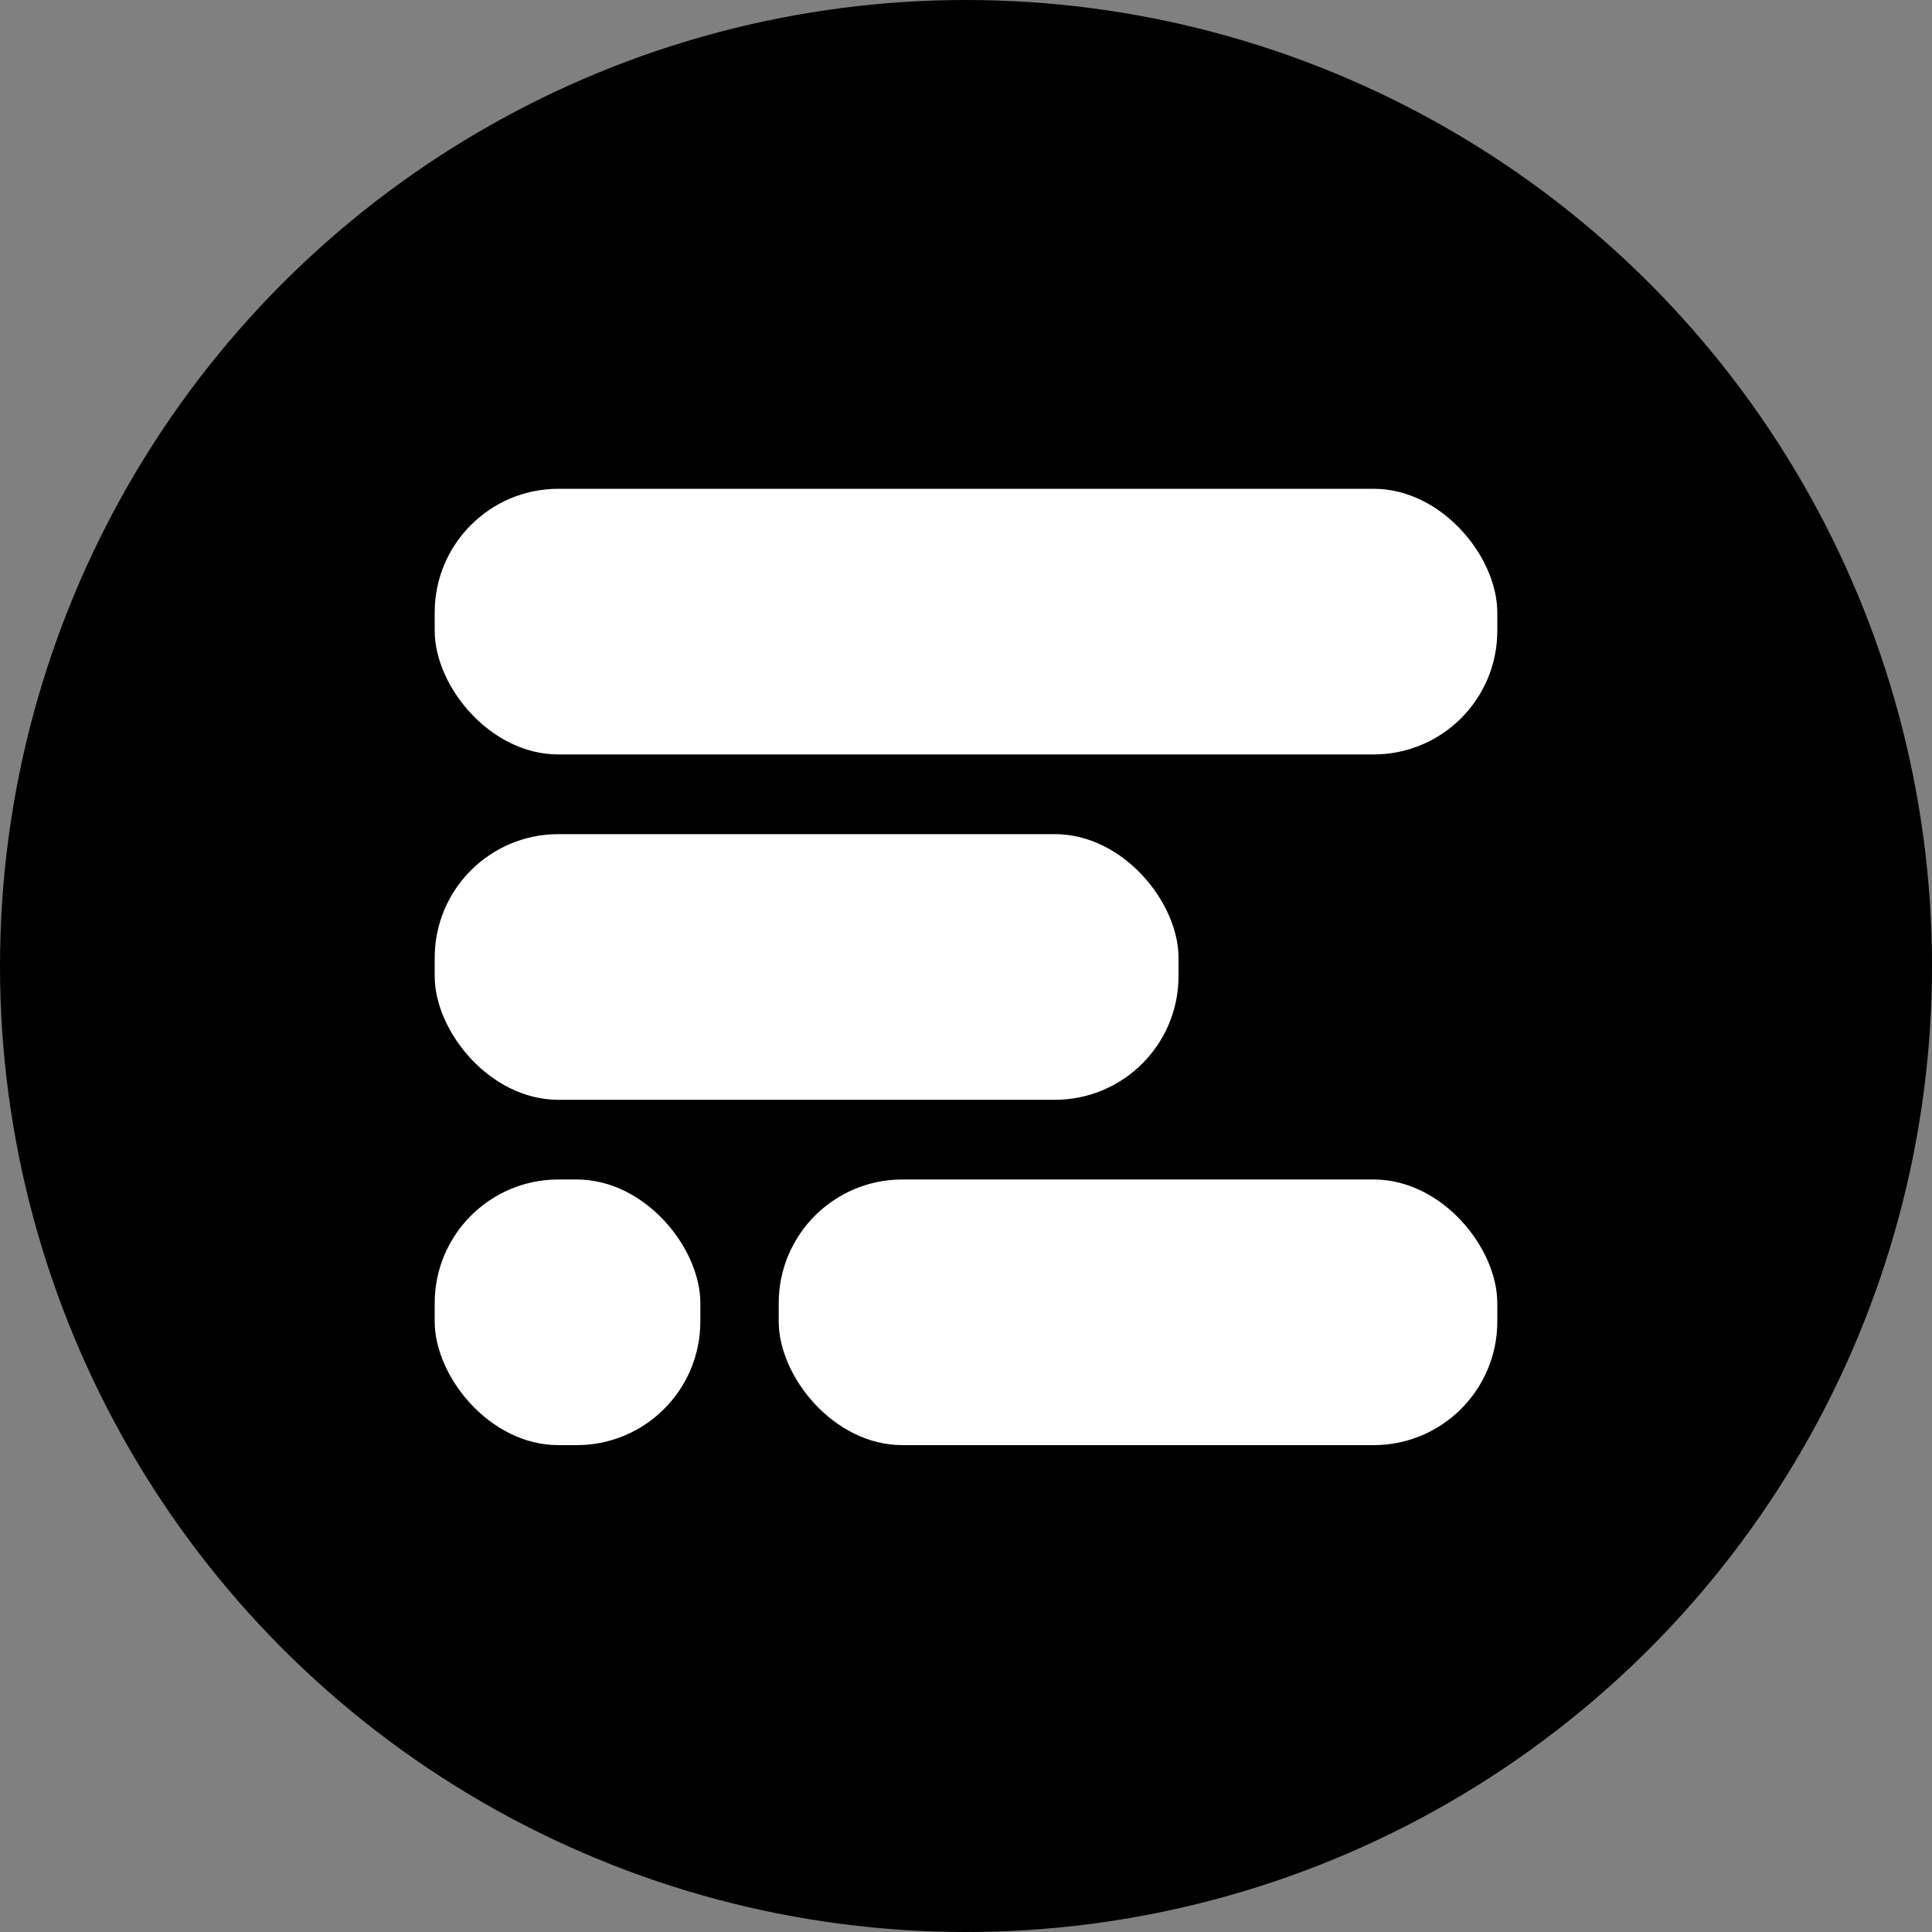
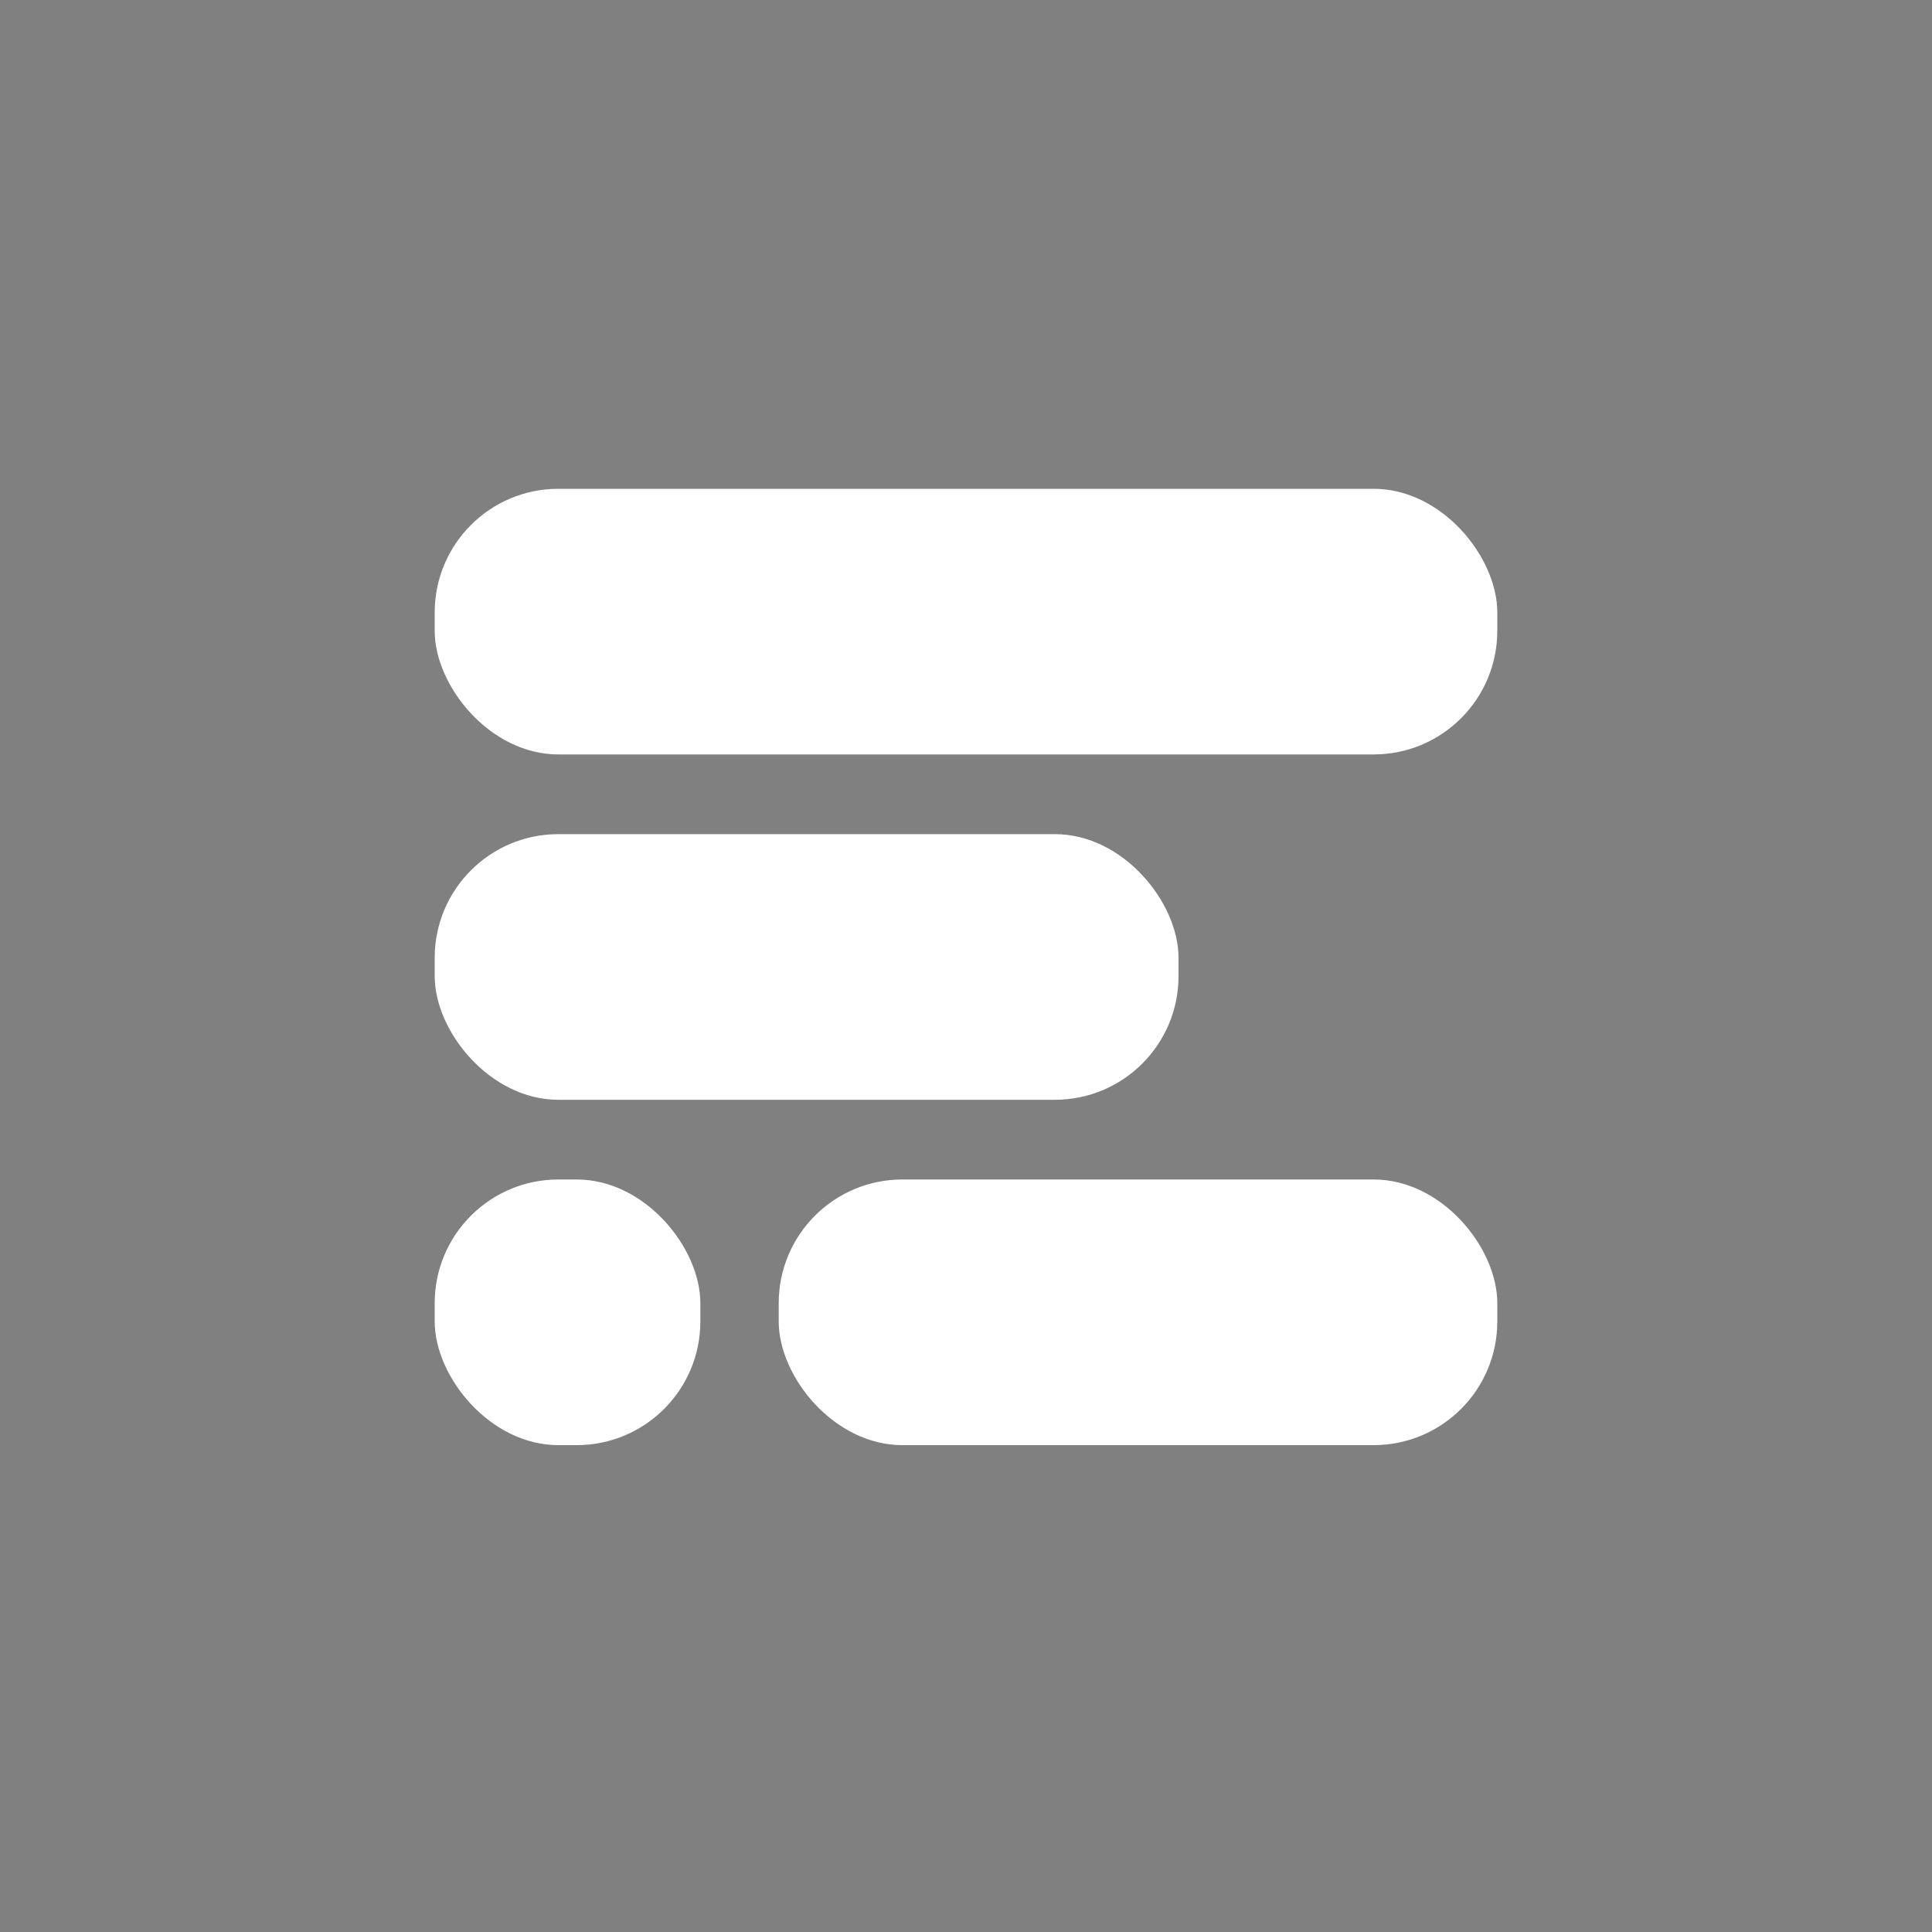
<svg xmlns="http://www.w3.org/2000/svg" version="1.1" width="1000" height="1000">
  <rect width="100%" height="100%" fill="#808080" stroke="none" />
  <svg width="1000" height="1000" viewBox="0 0 1000 1000" fill="none">
    <g clip-path="url(#clip0_45_8)">
-       <circle cx="500" cy="500" r="500" fill="black" />
      <rect x="225" y="431.75" width="385" height="137.5" rx="64" fill="white" />
      <rect x="403.062" y="610.5" width="371.938" height="137.5" rx="64" fill="white" />
      <rect x="225" y="610.5" width="137.5" height="137.5" rx="64" fill="white" />
      <rect x="225" y="253" width="550" height="137.5" rx="64" fill="white" />
    </g>
    <defs>
      <clipPath id="SvgjsClipPath1001">
        <rect width="1000" height="1000" fill="white" />
      </clipPath>
    </defs>
  </svg>
  <style>@media (prefers-color-scheme: light) { :root { filter: none; } }
@media (prefers-color-scheme: dark) { :root { filter: none; } }
</style>
</svg>